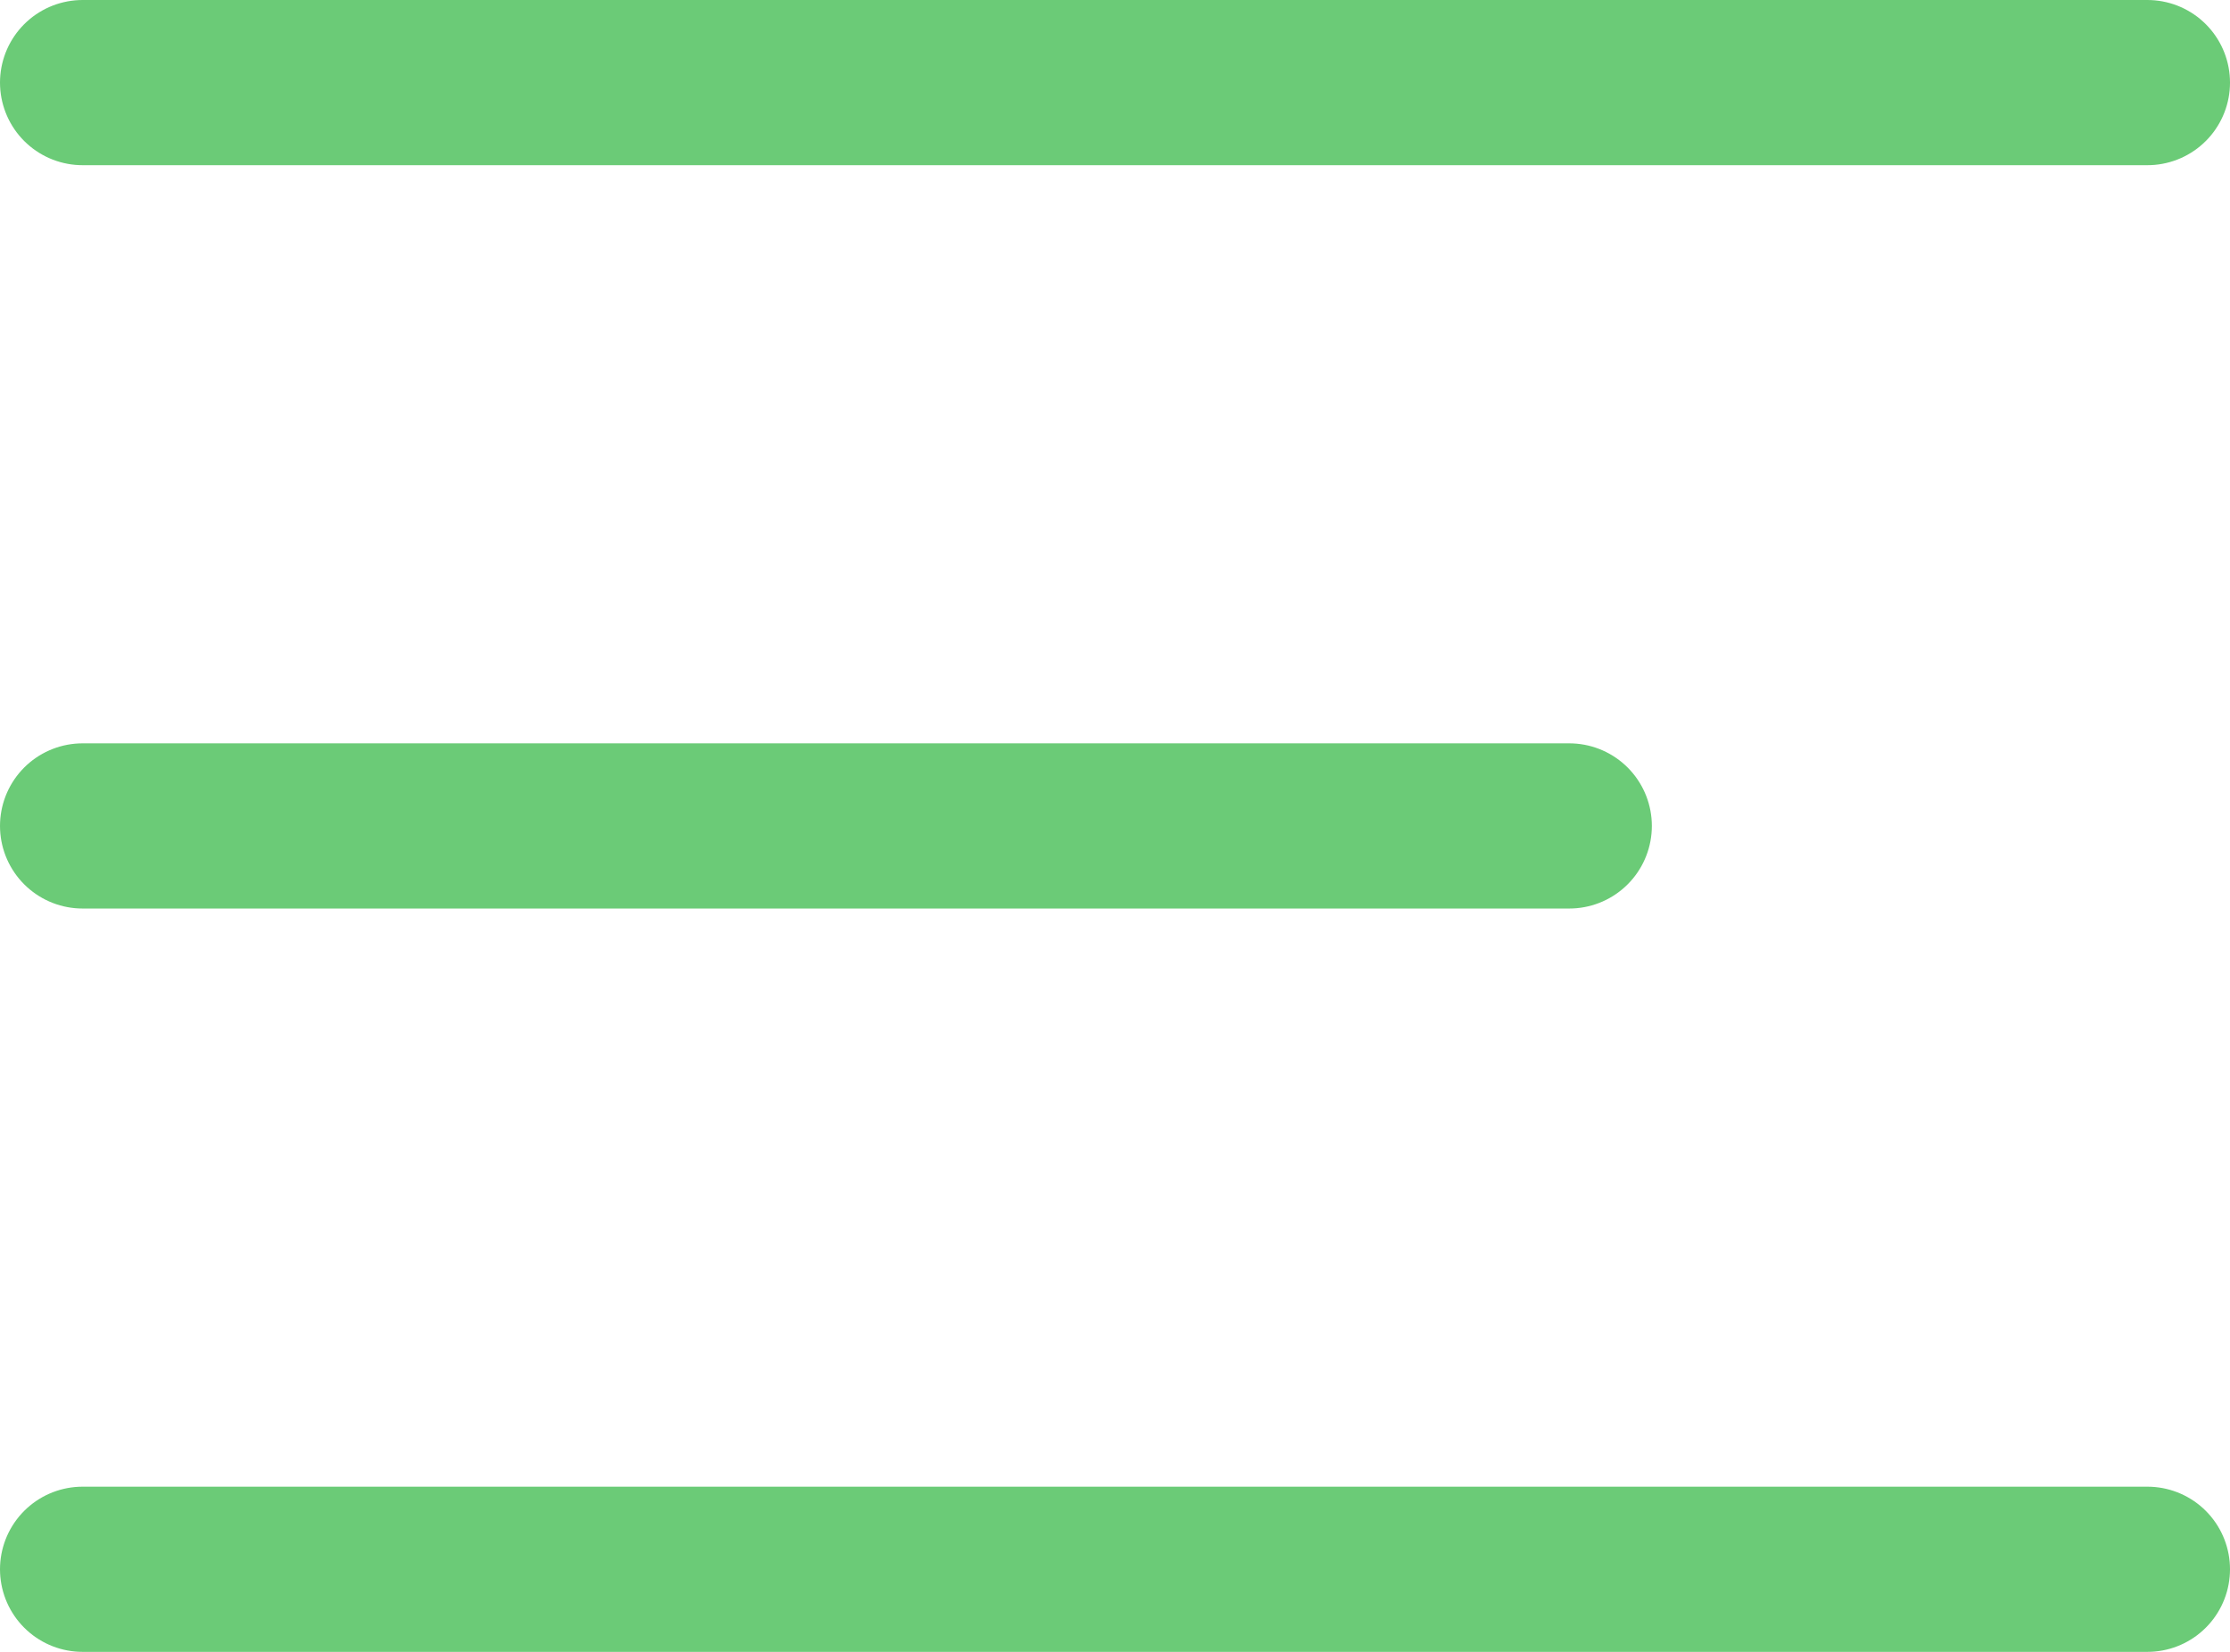
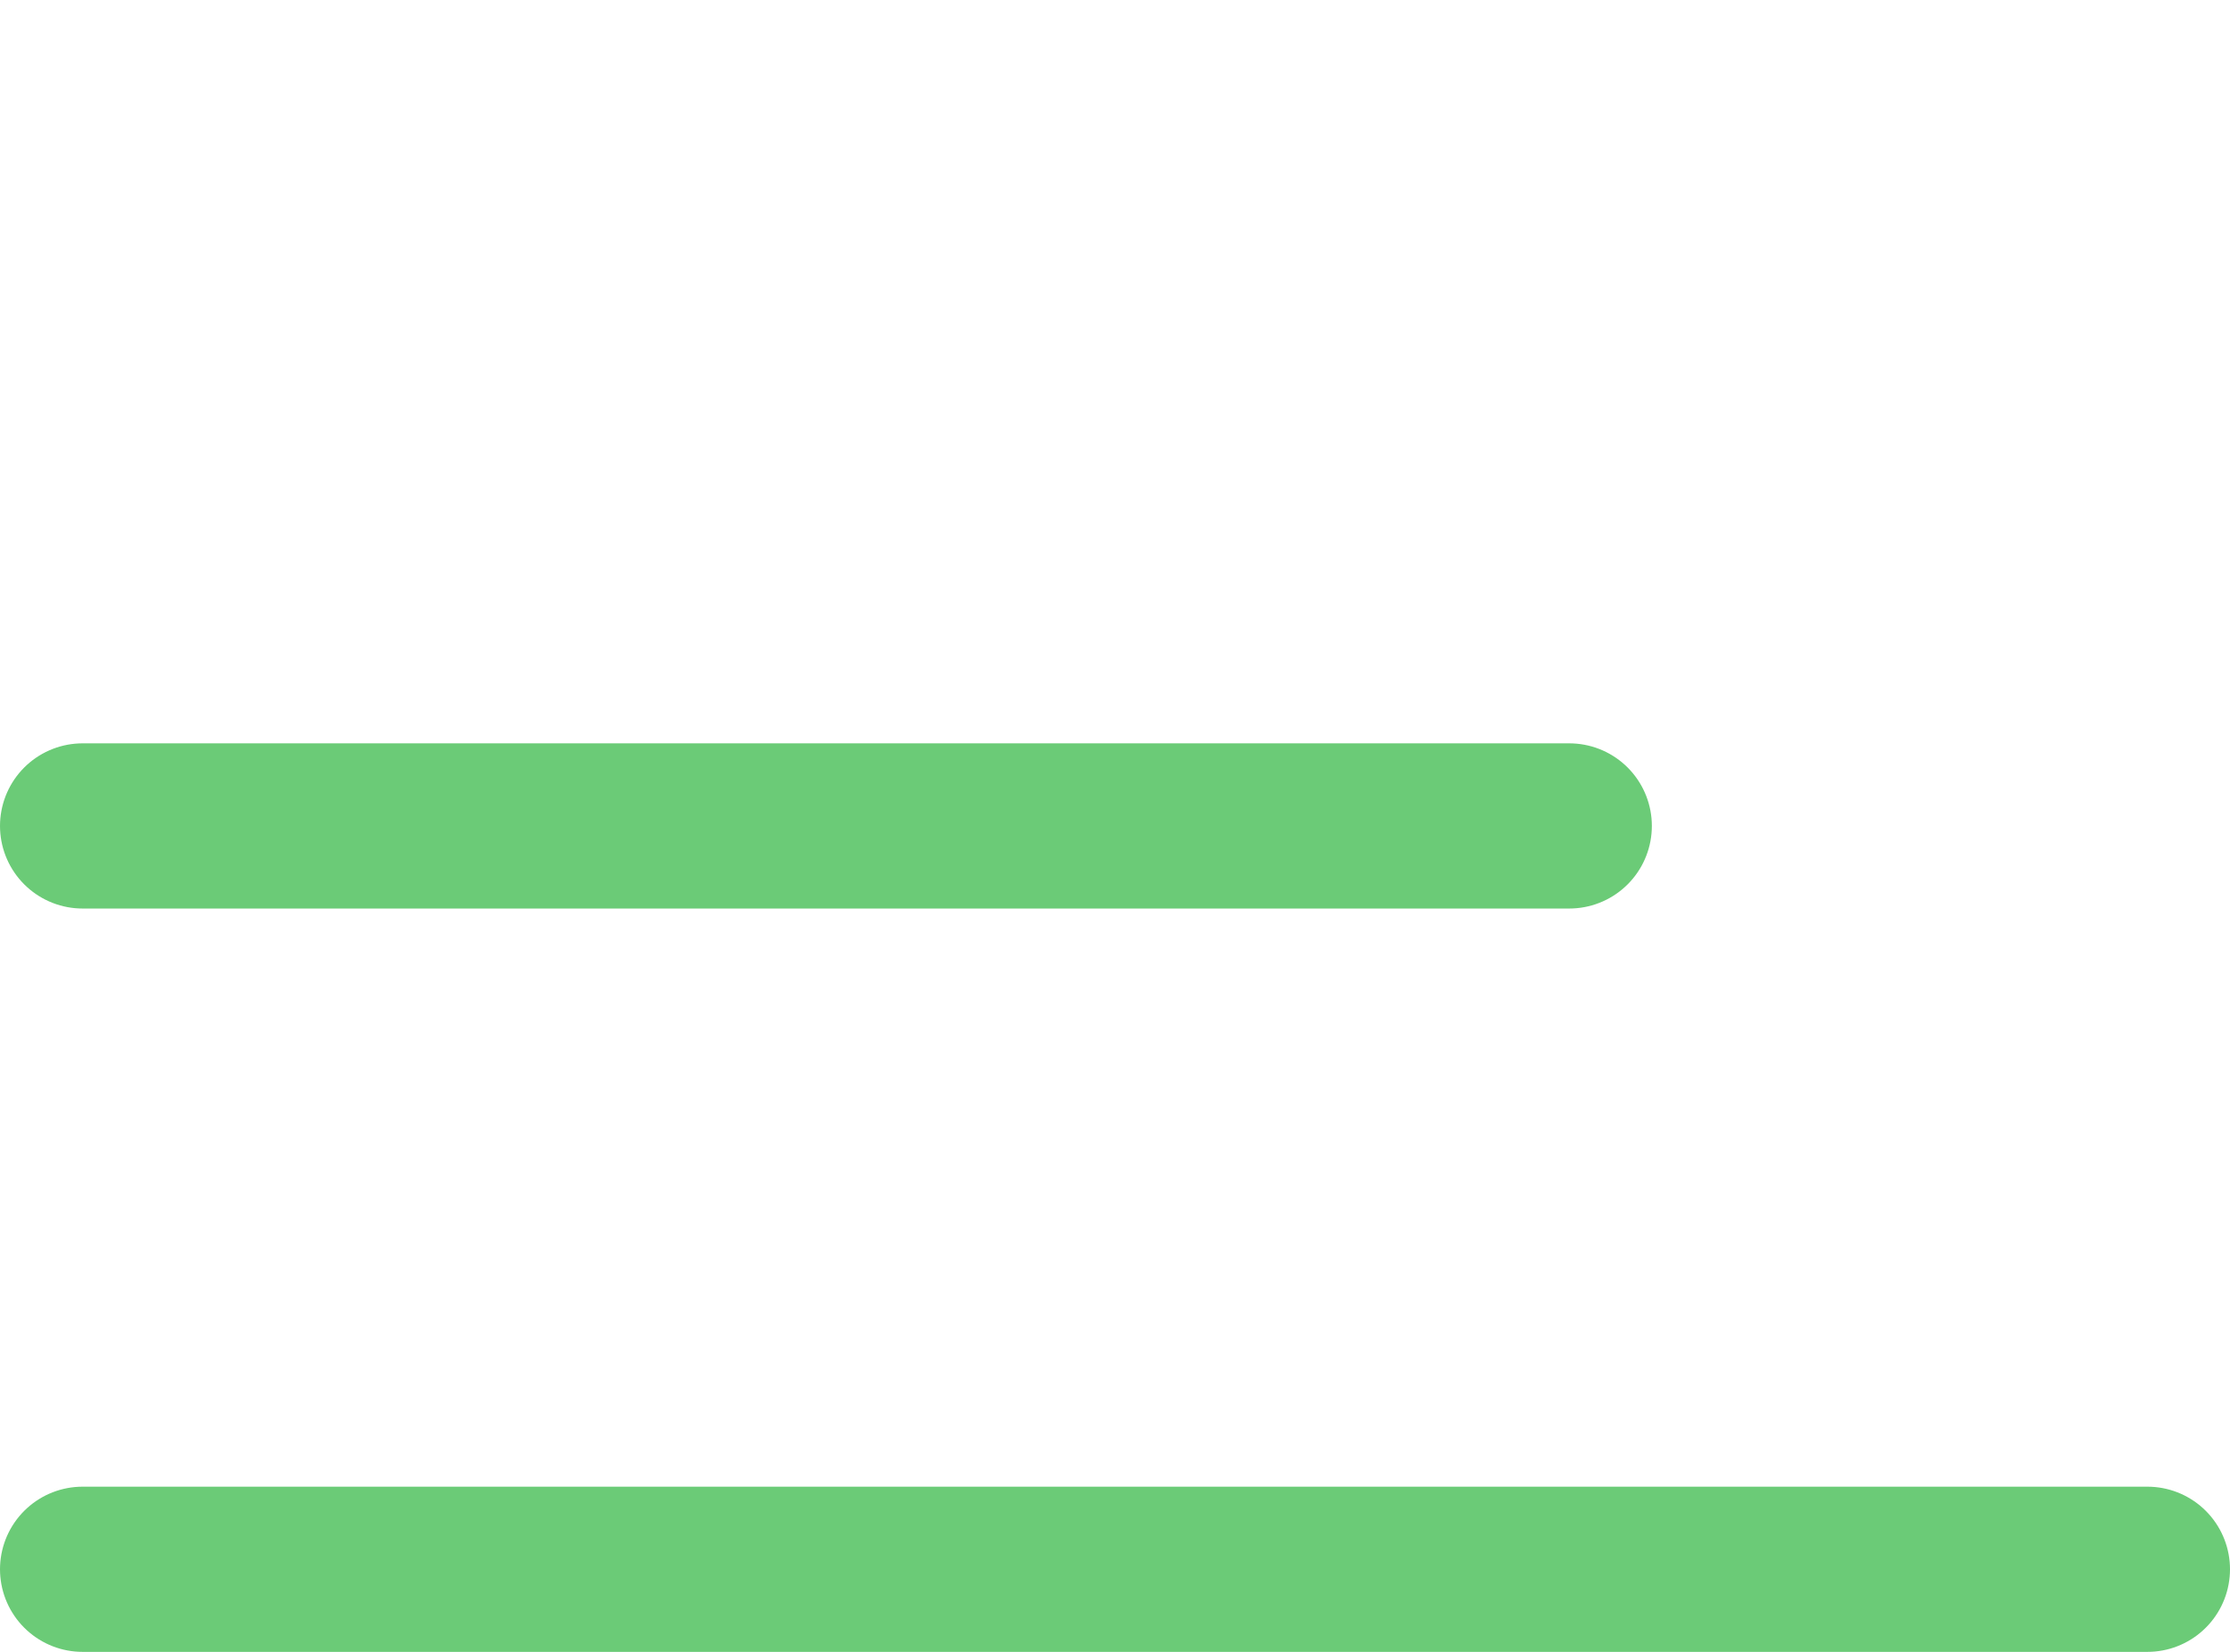
<svg xmlns="http://www.w3.org/2000/svg" width="27" height="20" viewBox="0 0 27 20" fill="none">
-   <path d="M1 1H26" stroke="#6BCB77" stroke-width="2" stroke-linecap="round" />
  <path d="M1 10L19 10" stroke="#6BCB77" stroke-width="2" stroke-linecap="round" />
  <path d="M1 19H26" stroke="#6BCB77" stroke-width="2" stroke-linecap="round" />
</svg>